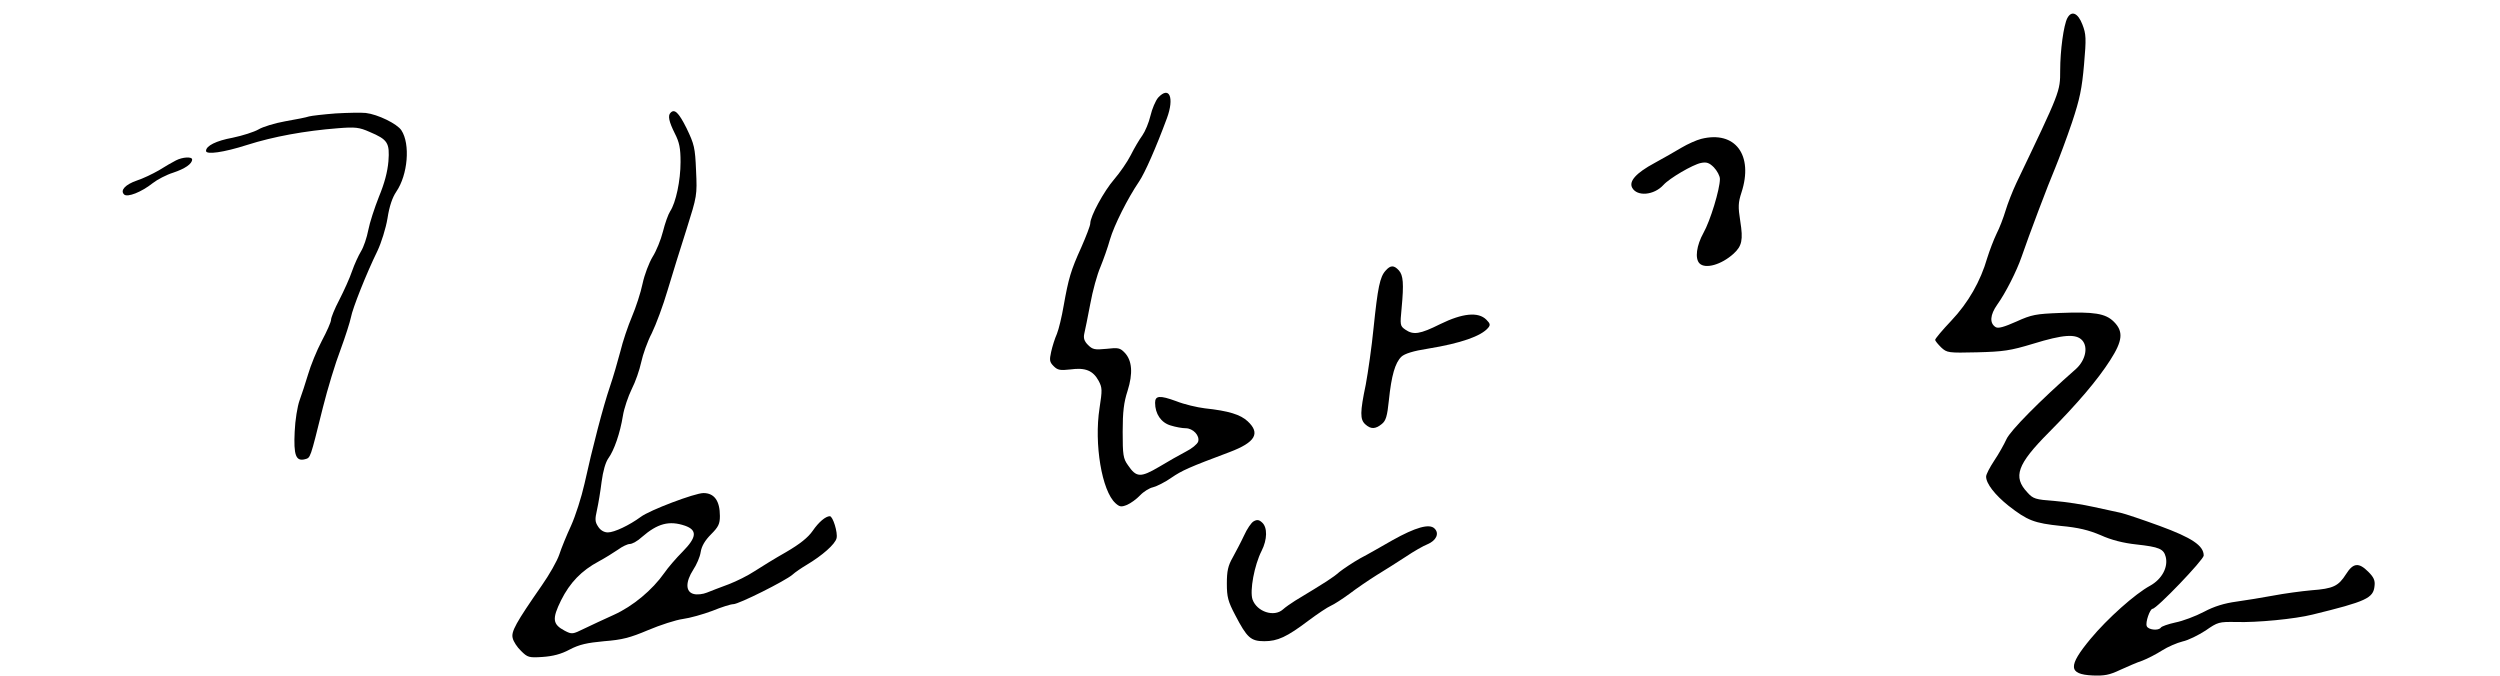
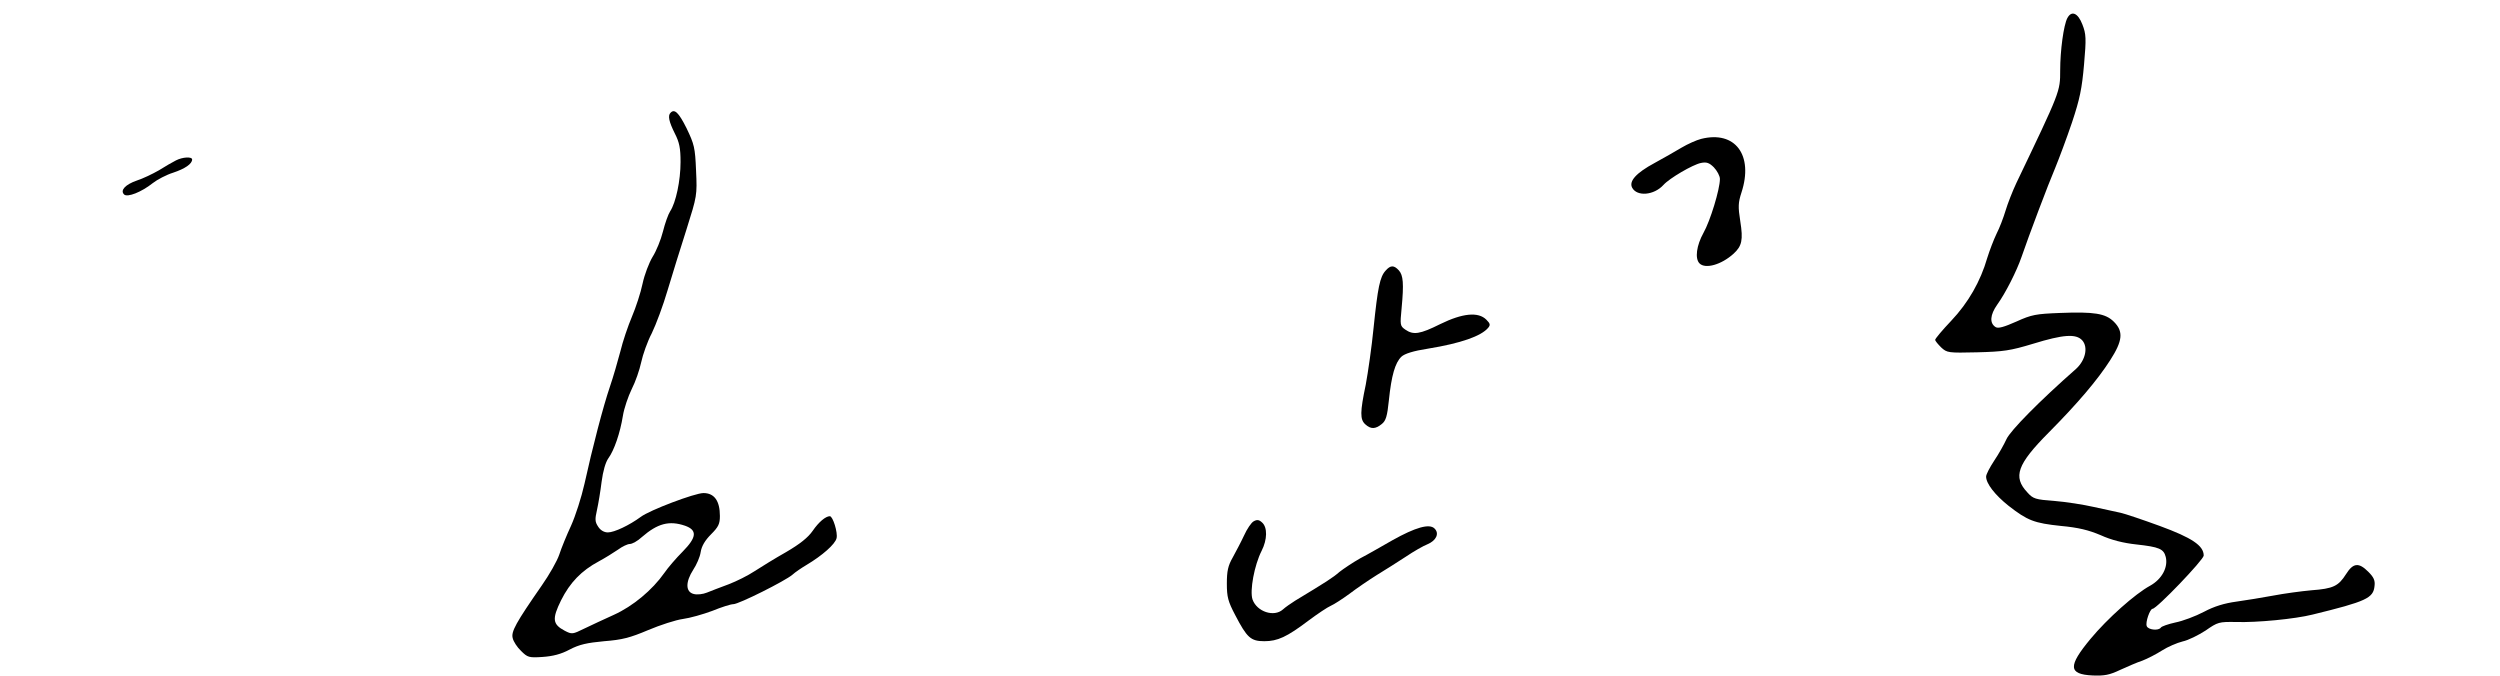
<svg xmlns="http://www.w3.org/2000/svg" version="1.0" width="1080pt" height="292pt" viewBox="0 0 1080 292" preserveAspectRatio="xMidYMid meet">
  <g transform="translate(0,292) scale(0.1,-0.1)" fill="#000000" stroke="none">
    <path d="M8931 2842 c-16 -30 -31 -140 -31 -226 0 -92 1 -89 -189 -486 -17 -36 -38 -90 -47 -120 -9 -30 -26 -75 -39 -100 -12 -25 -30 -72 -40 -104 -29 -101 -82 -194 -156 -272 -38 -40 -69 -77 -69 -82 0 -5 12 -19 26 -33 25 -23 30 -24 155 -21 114 3 143 7 242 37 130 40 185 44 212 15 27 -30 14 -87 -27 -124 -158 -139 -283 -266 -300 -303 -10 -22 -34 -65 -53 -93 -19 -29 -35 -59 -35 -69 0 -30 38 -79 97 -126 82 -64 111 -75 226 -87 76 -7 120 -18 172 -40 46 -21 98 -34 154 -40 99 -11 118 -19 127 -54 11 -45 -17 -96 -67 -124 -65 -35 -185 -142 -258 -230 -98 -118 -96 -153 9 -158 51 -2 73 2 119 24 31 14 74 33 96 40 21 8 60 28 85 44 25 16 65 33 89 39 24 5 68 27 99 47 53 37 58 38 131 37 91 -3 255 13 331 32 233 57 263 71 268 124 3 24 -4 38 -27 61 -41 41 -65 39 -96 -10 -33 -52 -55 -63 -150 -70 -44 -4 -118 -14 -165 -23 -47 -9 -118 -20 -159 -26 -51 -7 -95 -20 -140 -44 -36 -19 -92 -40 -123 -46 -32 -7 -60 -17 -63 -22 -10 -15 -55 -10 -61 6 -7 16 14 75 25 75 18 0 221 212 221 230 0 43 -51 77 -190 128 -74 27 -151 53 -170 57 -19 4 -71 15 -115 25 -44 10 -120 22 -170 26 -82 6 -92 9 -117 37 -63 67 -44 121 92 258 124 125 211 227 266 313 54 84 58 124 16 166 -36 36 -85 44 -234 38 -102 -4 -121 -7 -187 -37 -54 -24 -79 -31 -90 -24 -27 17 -24 53 7 97 36 50 84 145 105 206 30 88 116 316 146 386 16 39 49 127 72 195 34 102 43 147 52 250 10 113 9 132 -7 173 -19 50 -47 62 -65 28z" />
-     <path d="M5003 2498 c-11 -13 -26 -48 -33 -78 -7 -30 -23 -68 -35 -85 -12 -16 -35 -55 -50 -85 -15 -30 -48 -77 -72 -105 -44 -51 -103 -159 -103 -190 0 -10 -18 -56 -39 -104 -45 -99 -55 -134 -76 -252 -8 -47 -21 -101 -29 -121 -9 -20 -20 -55 -25 -78 -8 -36 -7 -44 11 -62 17 -17 28 -19 72 -14 65 9 98 -5 122 -49 16 -30 16 -40 4 -118 -24 -155 10 -358 69 -411 18 -16 25 -17 50 -7 16 7 41 25 56 41 15 16 41 32 56 35 16 4 52 22 79 41 47 32 76 45 252 111 111 42 134 81 78 133 -31 29 -82 45 -185 56 -33 4 -89 17 -124 31 -71 26 -91 24 -91 -7 0 -48 26 -86 67 -98 22 -7 51 -12 65 -12 32 0 62 -32 54 -58 -4 -11 -27 -30 -53 -43 -25 -13 -78 -43 -116 -66 -80 -47 -98 -46 -134 7 -21 29 -23 45 -23 145 0 86 5 127 21 176 24 76 20 131 -12 165 -20 21 -28 23 -79 17 -51 -5 -60 -3 -80 17 -16 16 -20 29 -16 48 4 15 15 73 26 129 10 56 30 128 44 160 13 32 32 85 41 118 18 62 77 179 126 251 25 37 73 146 120 273 33 89 11 142 -38 89z" />
-     <path d="M1450 2430 c-52 -4 -104 -10 -115 -13 -11 -4 -57 -13 -103 -21 -45 -8 -97 -24 -115 -35 -19 -11 -69 -27 -112 -36 -71 -13 -115 -35 -115 -57 0 -17 75 -7 178 26 113 36 250 61 392 72 75 6 92 4 137 -16 78 -33 87 -47 81 -127 -4 -46 -17 -95 -41 -153 -19 -48 -40 -112 -46 -144 -6 -32 -20 -73 -31 -91 -11 -18 -29 -57 -39 -86 -10 -30 -35 -85 -55 -124 -20 -38 -36 -77 -36 -87 0 -9 -18 -50 -40 -91 -22 -42 -48 -106 -59 -144 -11 -37 -28 -88 -37 -113 -9 -25 -19 -85 -21 -135 -5 -101 5 -129 44 -119 25 7 22 -1 78 224 20 80 54 192 76 249 21 57 41 120 45 140 7 39 67 190 115 288 16 34 36 97 43 140 8 52 21 90 38 115 50 73 61 206 22 265 -18 28 -102 69 -154 75 -19 2 -78 1 -130 -2z" />
+     <path d="M5003 2498 z" />
    <path d="M2897 2433 c-13 -12 -7 -39 18 -89 20 -39 25 -64 25 -124 0 -80 -20 -175 -45 -213 -8 -12 -22 -51 -31 -87 -9 -36 -29 -85 -45 -110 -15 -25 -35 -77 -43 -115 -8 -39 -29 -103 -46 -143 -17 -40 -40 -108 -50 -150 -11 -42 -31 -111 -45 -152 -29 -85 -76 -265 -110 -420 -13 -58 -39 -139 -58 -181 -19 -41 -42 -97 -51 -125 -9 -27 -43 -87 -76 -134 -111 -160 -133 -199 -125 -227 3 -14 19 -39 36 -55 28 -28 34 -30 93 -26 44 3 80 12 117 32 42 22 75 29 149 36 78 6 112 15 190 48 52 22 120 44 150 48 30 4 87 20 127 35 39 16 80 29 91 29 24 0 225 101 255 127 12 11 40 30 62 43 67 40 123 89 129 115 6 24 -16 95 -29 95 -18 0 -48 -25 -74 -63 -20 -29 -55 -57 -115 -92 -48 -27 -109 -65 -137 -83 -27 -18 -77 -43 -111 -56 -35 -13 -77 -29 -94 -36 -17 -7 -42 -10 -57 -6 -36 9 -36 52 -2 105 14 21 29 55 32 76 4 26 19 51 45 77 32 32 38 45 38 79 0 65 -24 99 -71 99 -37 0 -233 -74 -271 -103 -49 -36 -114 -67 -142 -67 -16 0 -32 9 -42 25 -14 21 -14 32 -5 72 6 27 15 81 20 122 6 46 17 84 29 101 25 34 51 109 63 184 5 32 23 84 38 115 16 31 34 83 41 116 7 33 27 90 46 126 18 37 49 120 68 185 20 66 56 184 82 264 45 143 46 146 41 253 -4 100 -8 114 -41 183 -34 68 -52 85 -69 67z m62 -1784 c54 -19 51 -50 -9 -111 -29 -29 -65 -71 -80 -93 -52 -74 -136 -144 -218 -181 -42 -19 -100 -46 -129 -60 -49 -24 -52 -25 -83 -9 -53 28 -56 51 -16 132 38 76 88 128 163 168 26 14 63 37 82 50 19 14 42 25 52 25 10 0 34 13 52 30 68 59 118 72 186 49z" />
    <path d="M7349 2320 c-20 -5 -58 -22 -85 -38 -27 -16 -79 -46 -116 -66 -80 -43 -112 -79 -97 -107 21 -39 94 -33 135 12 26 29 127 88 162 95 24 5 36 1 56 -19 14 -15 26 -37 26 -50 0 -45 -42 -182 -71 -233 -30 -54 -38 -111 -17 -132 25 -25 94 -6 147 42 36 33 42 59 29 140 -10 63 -9 81 5 124 53 162 -27 269 -174 232z" />
    <path d="M760 2227 c-14 -7 -47 -26 -74 -43 -28 -16 -70 -36 -95 -44 -49 -17 -73 -42 -55 -60 14 -14 75 10 124 49 19 15 59 36 88 45 51 17 82 38 82 57 0 13 -41 11 -70 -4z" />
    <path d="M5986 1751 c-25 -27 -34 -73 -52 -246 -8 -82 -24 -193 -34 -247 -25 -119 -25 -150 -2 -171 24 -22 44 -21 71 1 18 14 24 34 31 103 11 107 27 162 54 188 14 13 51 25 116 35 141 23 229 54 259 90 10 12 9 18 -8 35 -35 35 -103 28 -199 -19 -88 -44 -116 -48 -151 -24 -23 16 -23 20 -16 93 10 106 7 142 -12 163 -21 23 -36 23 -57 -1z" />
    <path d="M5416 668 c-10 -5 -29 -33 -42 -62 -13 -28 -36 -71 -49 -95 -20 -35 -25 -58 -25 -112 0 -58 5 -77 36 -136 51 -98 67 -113 126 -113 57 0 97 18 192 90 39 29 81 57 95 63 14 6 51 30 81 52 30 23 83 59 118 81 35 21 91 57 125 79 34 23 76 47 94 54 38 16 52 47 30 68 -22 22 -82 5 -182 -51 -44 -25 -106 -61 -139 -78 -32 -18 -72 -45 -90 -59 -27 -24 -57 -43 -191 -124 -19 -12 -42 -28 -53 -38 -38 -34 -112 -10 -131 43 -13 38 8 149 39 210 25 49 26 102 2 123 -13 12 -22 13 -36 5z" />
  </g>
</svg>